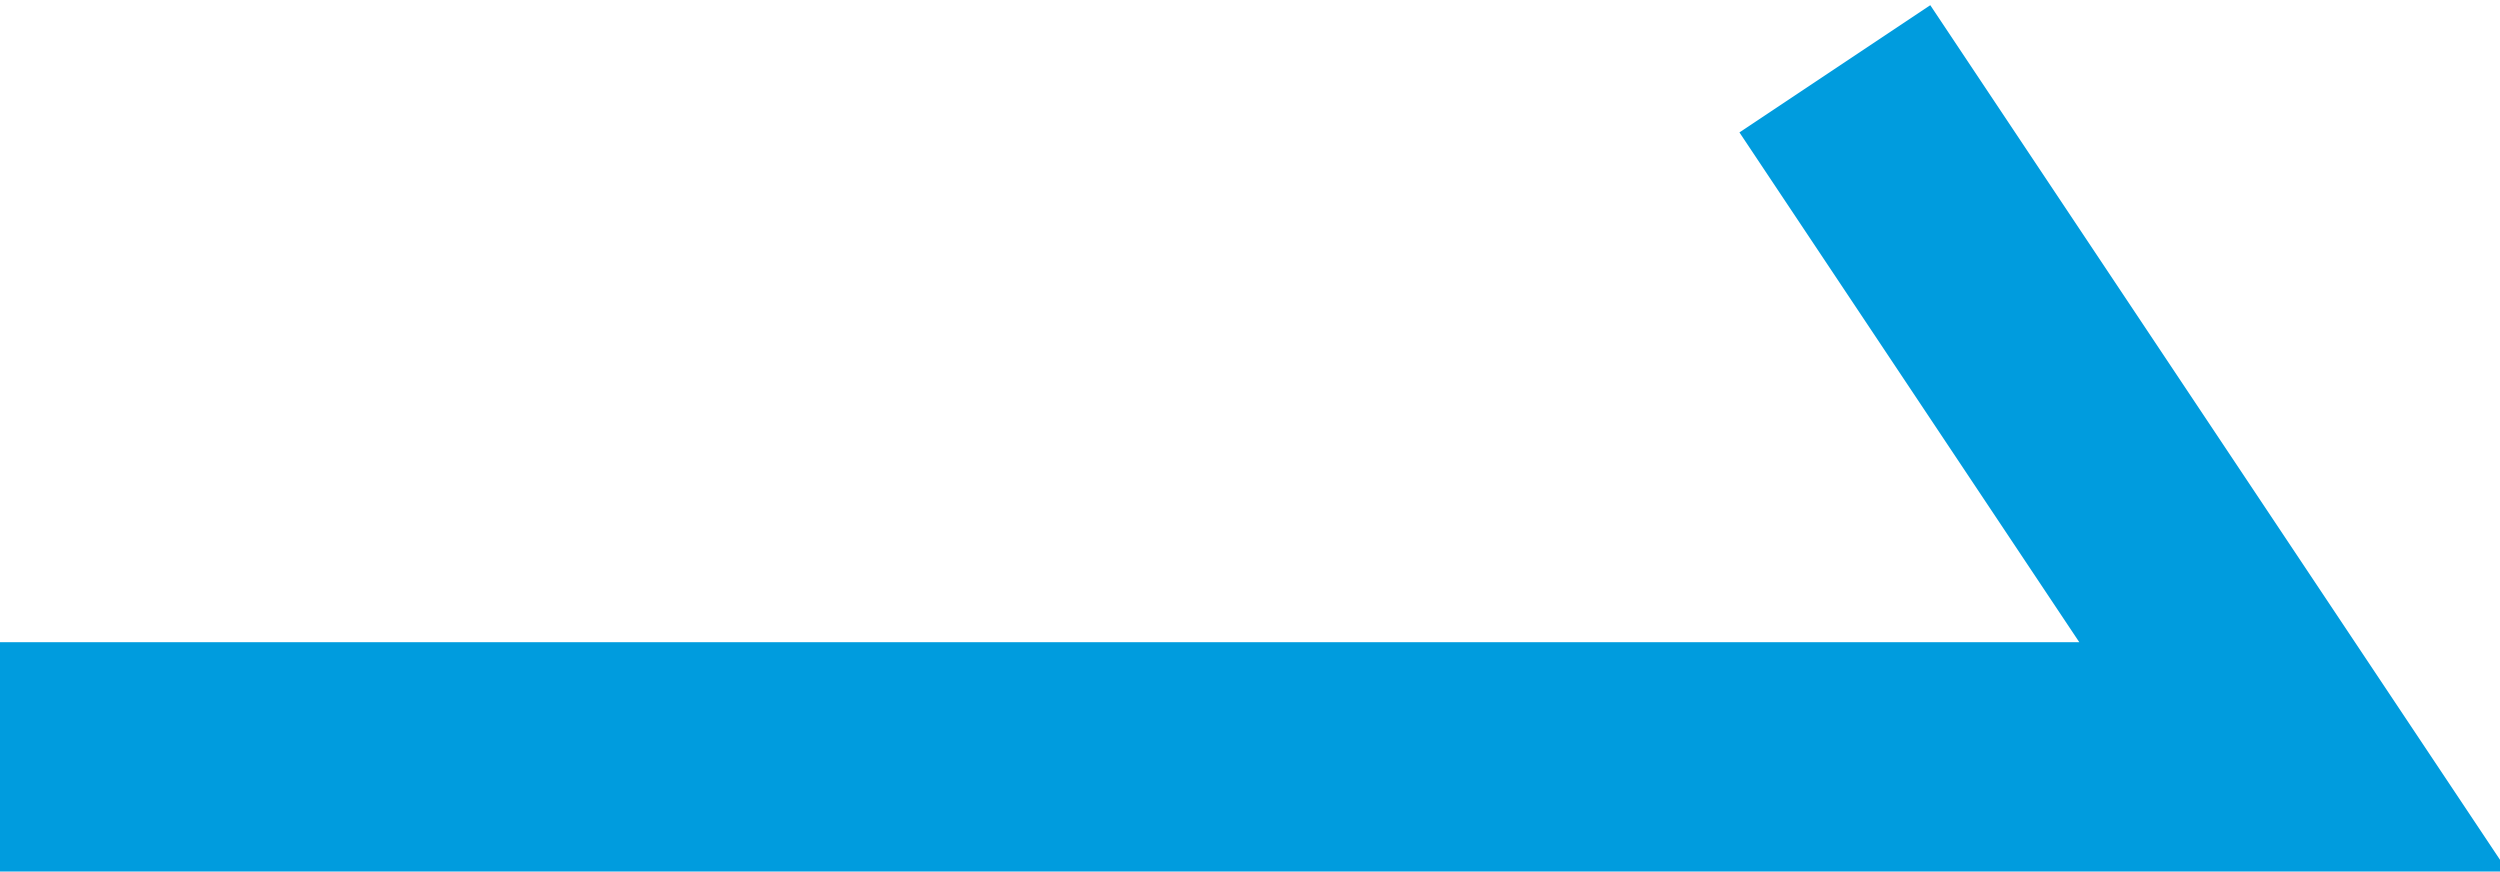
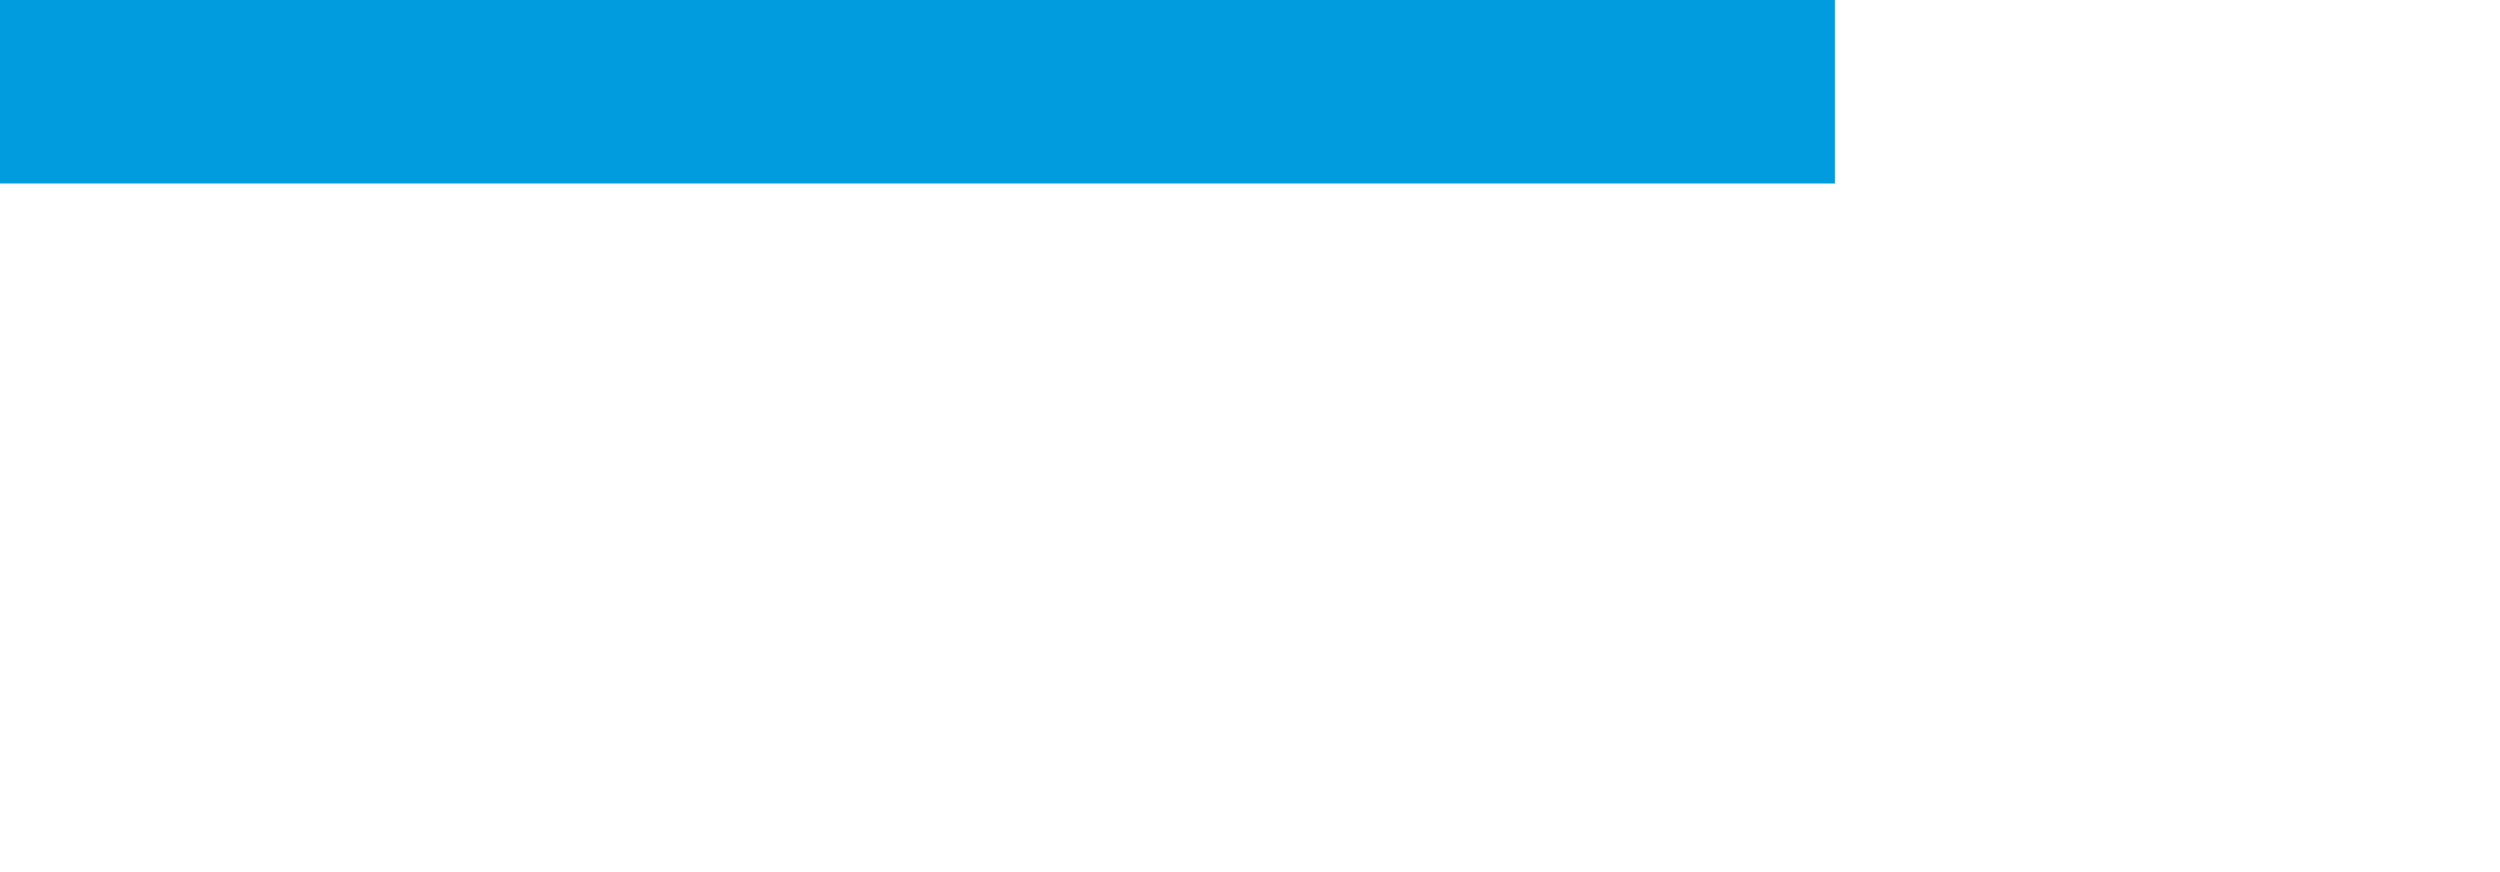
<svg xmlns="http://www.w3.org/2000/svg" version="1.1" id="レイヤー_1" x="0px" y="0px" viewBox="0 0 10.9 3.8" style="enable-background:new 0 0 10.9 3.8;" xml:space="preserve">
  <style type="text/css">
	.st0{fill:none;stroke:#009CDE;}
</style>
-   <path id="パス_199" class="st0" d="M8,0.3l2,3H0" />
+   <path id="パス_199" class="st0" d="M8,0.3H0" />
</svg>